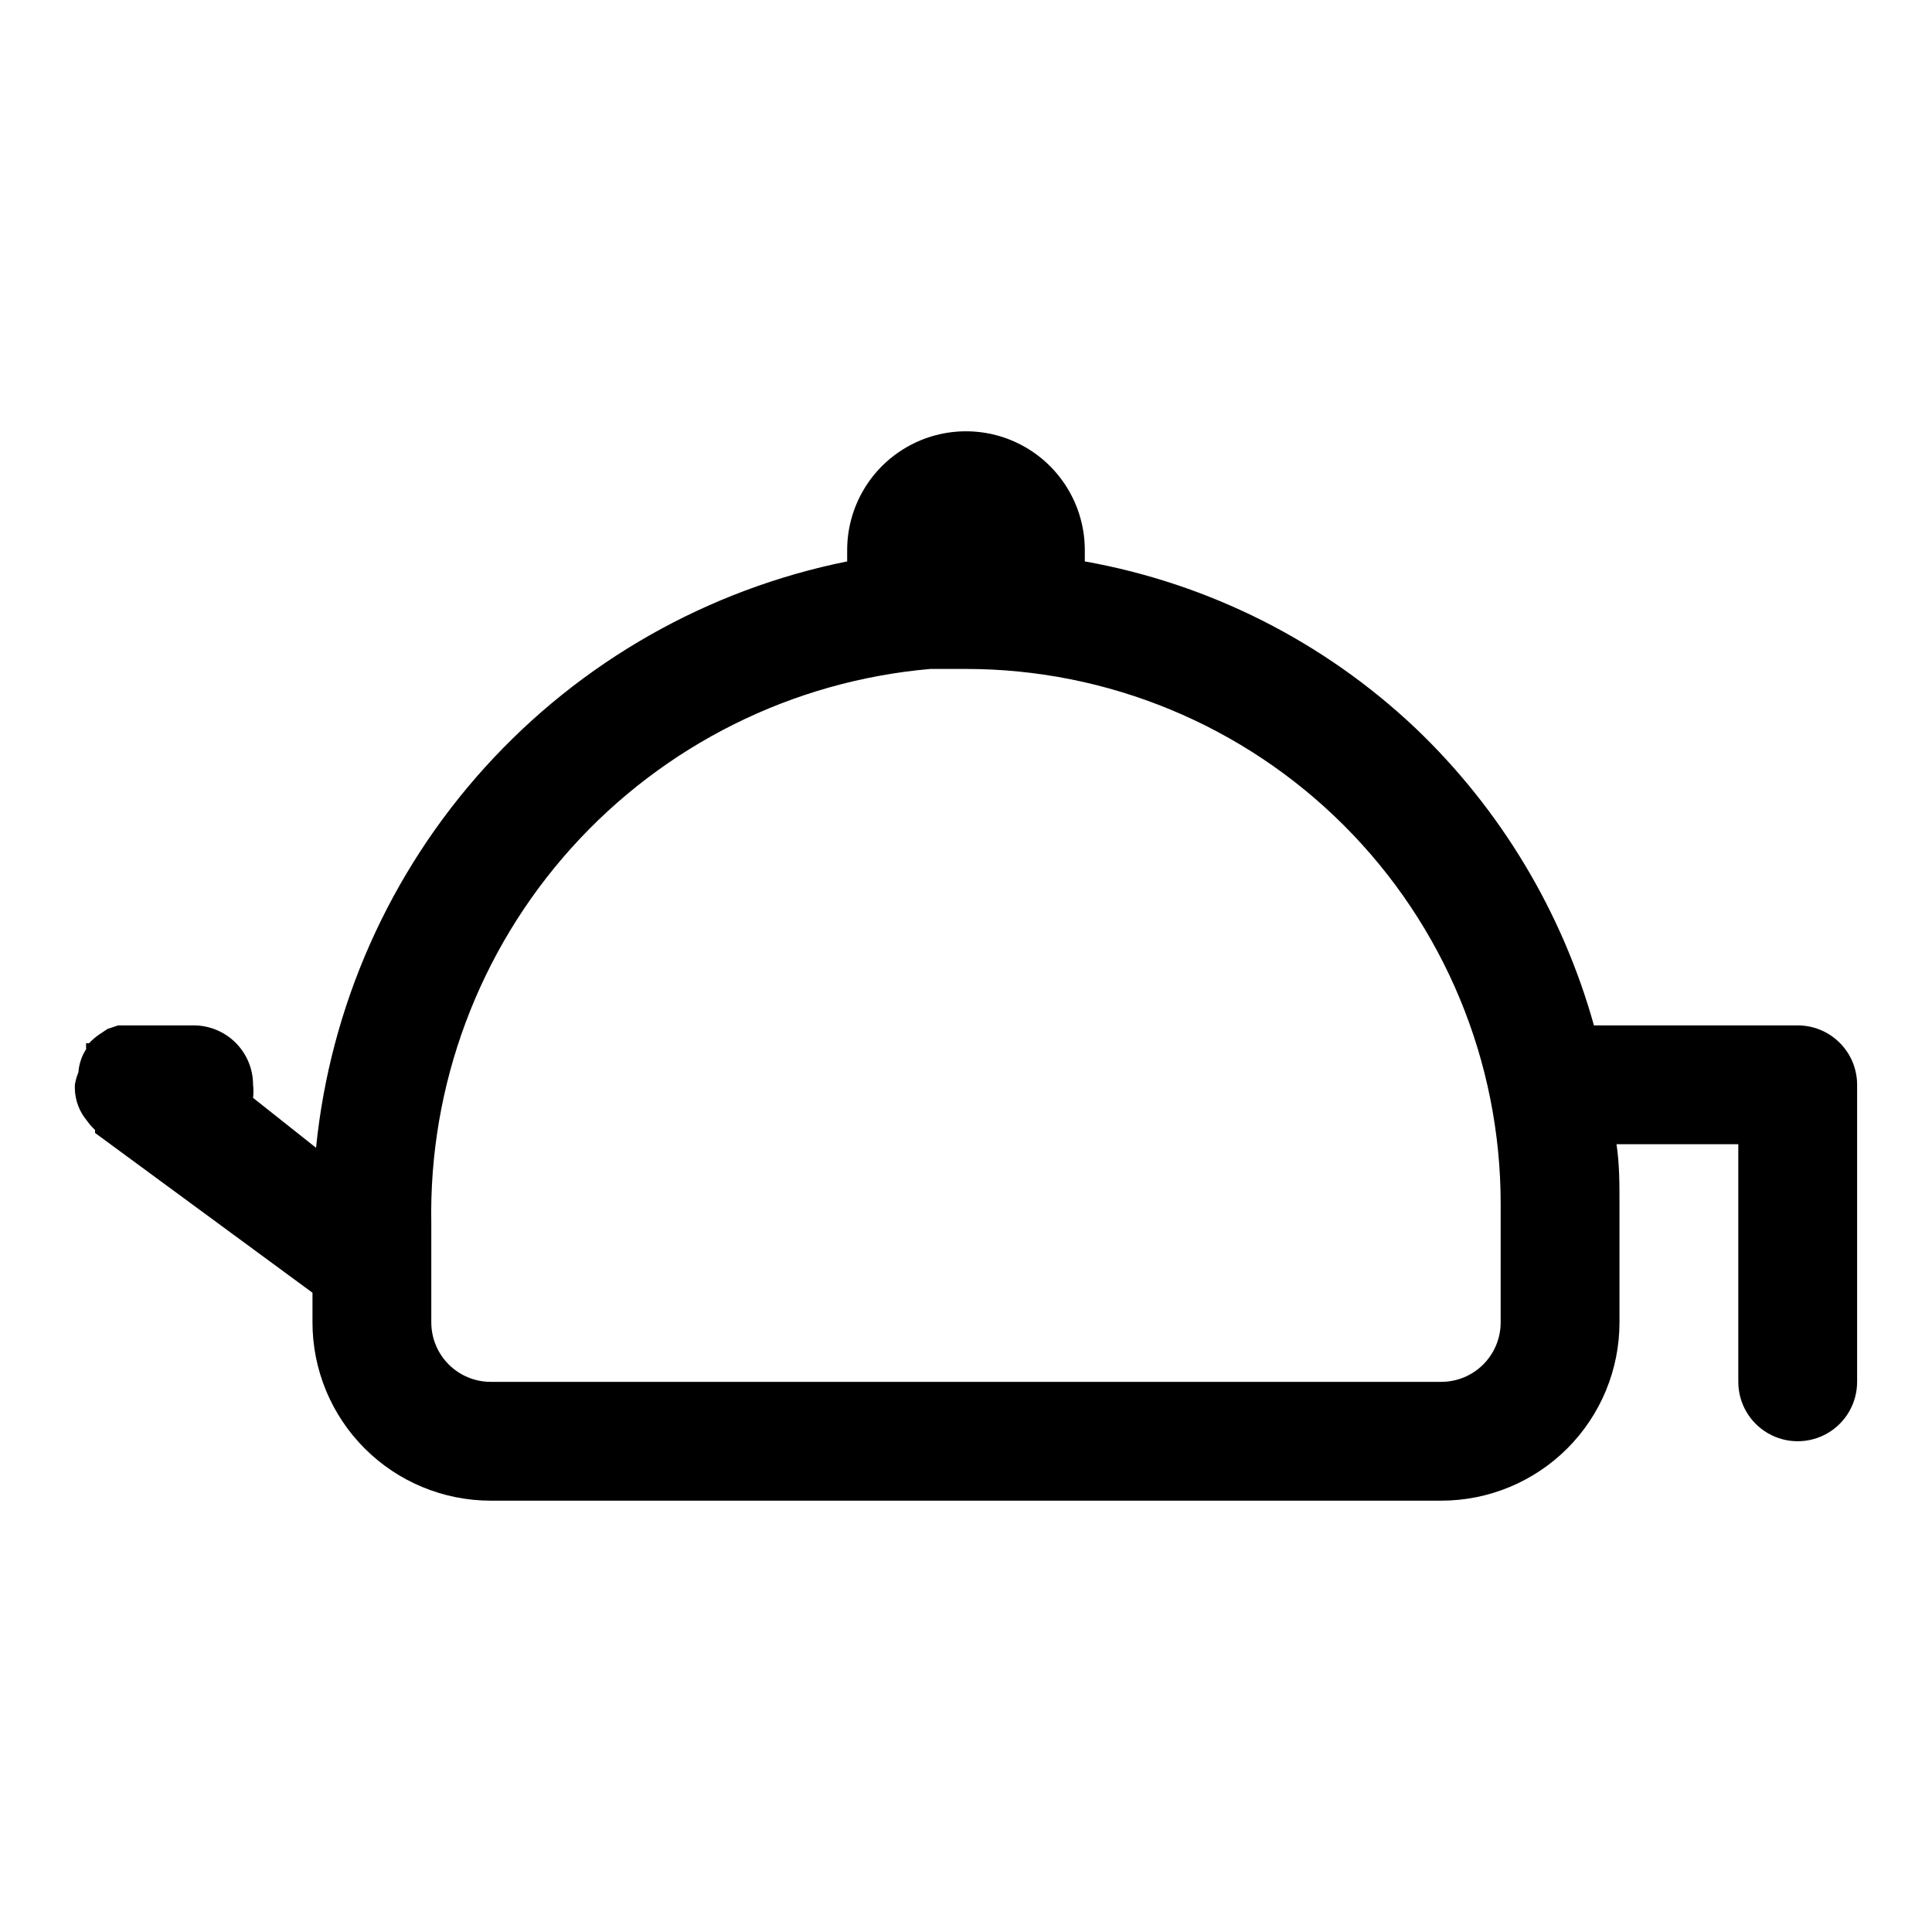
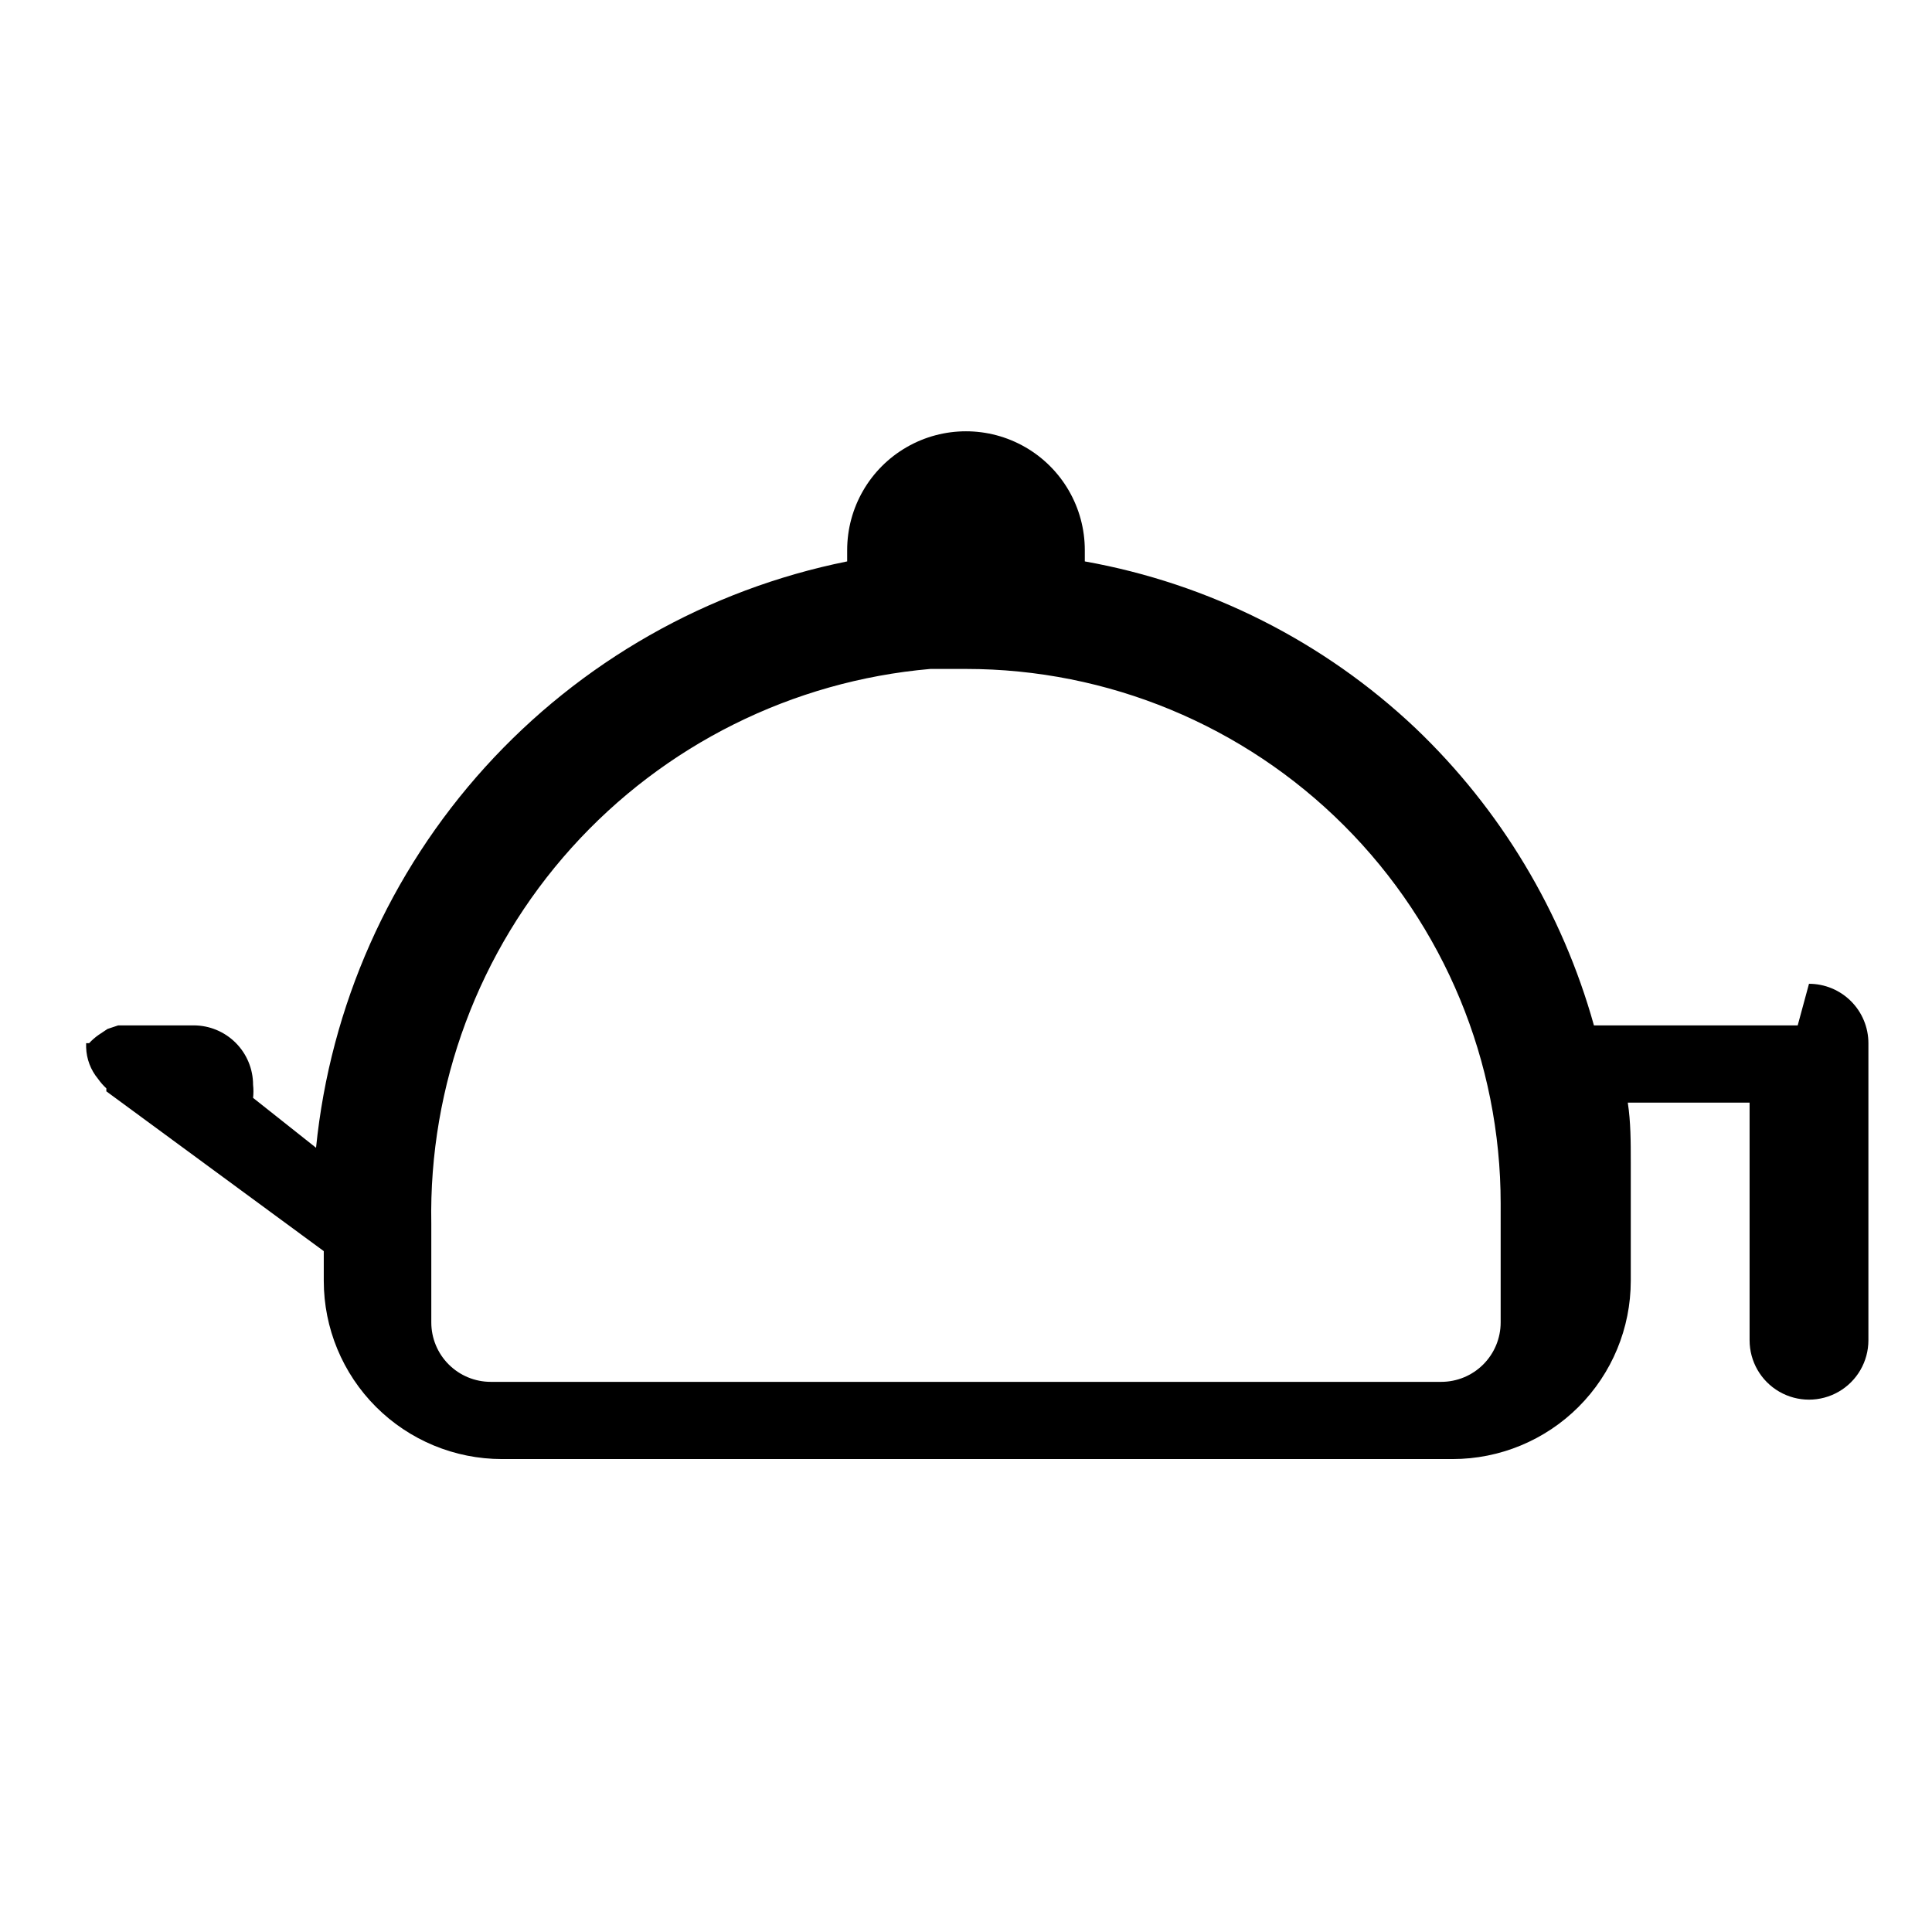
<svg xmlns="http://www.w3.org/2000/svg" fill="#000000" width="800px" height="800px" version="1.1" viewBox="144 144 512 512">
-   <path d="m620.41 415.74h-54c-8.379-30.012-24.695-57.207-47.234-78.719-24.285-22.992-54.77-38.371-87.691-44.242v-2.992c0-11.25-6.004-21.645-15.746-27.27-9.742-5.625-21.746-5.625-31.488 0-9.742 5.625-15.742 16.02-15.742 27.27v2.992c-36.992 7.453-70.621 26.566-95.953 54.531-25.332 27.969-41.031 63.316-44.801 100.86l-16.688-13.227c0.129-1.148 0.129-2.312 0-3.461 0-4.176-1.66-8.184-4.613-11.133-2.949-2.953-6.957-4.613-11.133-4.613h-19.992l-2.832 0.945-2.363 1.574c-0.918 0.645-1.762 1.383-2.519 2.203h-0.789c-0.027 0.523-0.027 1.051 0 1.574-1.184 1.844-1.891 3.957-2.047 6.141-0.441 1.062-0.758 2.172-0.945 3.309v1.102c0.09 3.055 1.199 5.992 3.152 8.344 0.641 0.914 1.379 1.758 2.203 2.519v0.789l57.621 42.348v7.871c0 12.527 4.977 24.543 13.836 33.398 8.855 8.859 20.871 13.836 33.398 13.836h251.9c12.527 0 24.543-4.977 33.398-13.836 8.859-8.855 13.836-20.871 13.836-33.398v-31.484c0-5.352 0-10.547-0.789-15.742l32.277-0.004v62.977c0 5.625 3 10.82 7.871 13.633 4.871 2.812 10.871 2.812 15.746 0 4.871-2.812 7.871-8.008 7.871-13.633v-78.719c0-4.176-1.66-8.184-4.613-11.133-2.953-2.953-6.957-4.613-11.133-4.613zm-78.719 78.719c0 4.176-1.66 8.184-4.613 11.133-2.949 2.953-6.957 4.613-11.133 4.613h-251.9c-4.176 0-8.18-1.66-11.133-4.613-2.953-2.949-4.613-6.957-4.613-11.133v-26.133c-0.695-36.707 12.574-72.312 37.125-99.609s58.551-44.254 95.125-47.441h9.449c37.578 0 73.621 14.93 100.19 41.504 26.574 26.57 41.504 62.613 41.504 100.2z" />
+   <path d="m620.41 415.74h-54c-8.379-30.012-24.695-57.207-47.234-78.719-24.285-22.992-54.77-38.371-87.691-44.242v-2.992c0-11.25-6.004-21.645-15.746-27.27-9.742-5.625-21.746-5.625-31.488 0-9.742 5.625-15.742 16.02-15.742 27.27v2.992c-36.992 7.453-70.621 26.566-95.953 54.531-25.332 27.969-41.031 63.316-44.801 100.86l-16.688-13.227c0.129-1.148 0.129-2.312 0-3.461 0-4.176-1.66-8.184-4.613-11.133-2.949-2.953-6.957-4.613-11.133-4.613h-19.992l-2.832 0.945-2.363 1.574c-0.918 0.645-1.762 1.383-2.519 2.203h-0.789v1.102c0.09 3.055 1.199 5.992 3.152 8.344 0.641 0.914 1.379 1.758 2.203 2.519v0.789l57.621 42.348v7.871c0 12.527 4.977 24.543 13.836 33.398 8.855 8.859 20.871 13.836 33.398 13.836h251.9c12.527 0 24.543-4.977 33.398-13.836 8.859-8.855 13.836-20.871 13.836-33.398v-31.484c0-5.352 0-10.547-0.789-15.742l32.277-0.004v62.977c0 5.625 3 10.82 7.871 13.633 4.871 2.812 10.871 2.812 15.746 0 4.871-2.812 7.871-8.008 7.871-13.633v-78.719c0-4.176-1.66-8.184-4.613-11.133-2.953-2.953-6.957-4.613-11.133-4.613zm-78.719 78.719c0 4.176-1.66 8.184-4.613 11.133-2.949 2.953-6.957 4.613-11.133 4.613h-251.9c-4.176 0-8.18-1.66-11.133-4.613-2.953-2.949-4.613-6.957-4.613-11.133v-26.133c-0.695-36.707 12.574-72.312 37.125-99.609s58.551-44.254 95.125-47.441h9.449c37.578 0 73.621 14.93 100.19 41.504 26.574 26.57 41.504 62.613 41.504 100.2z" />
</svg>